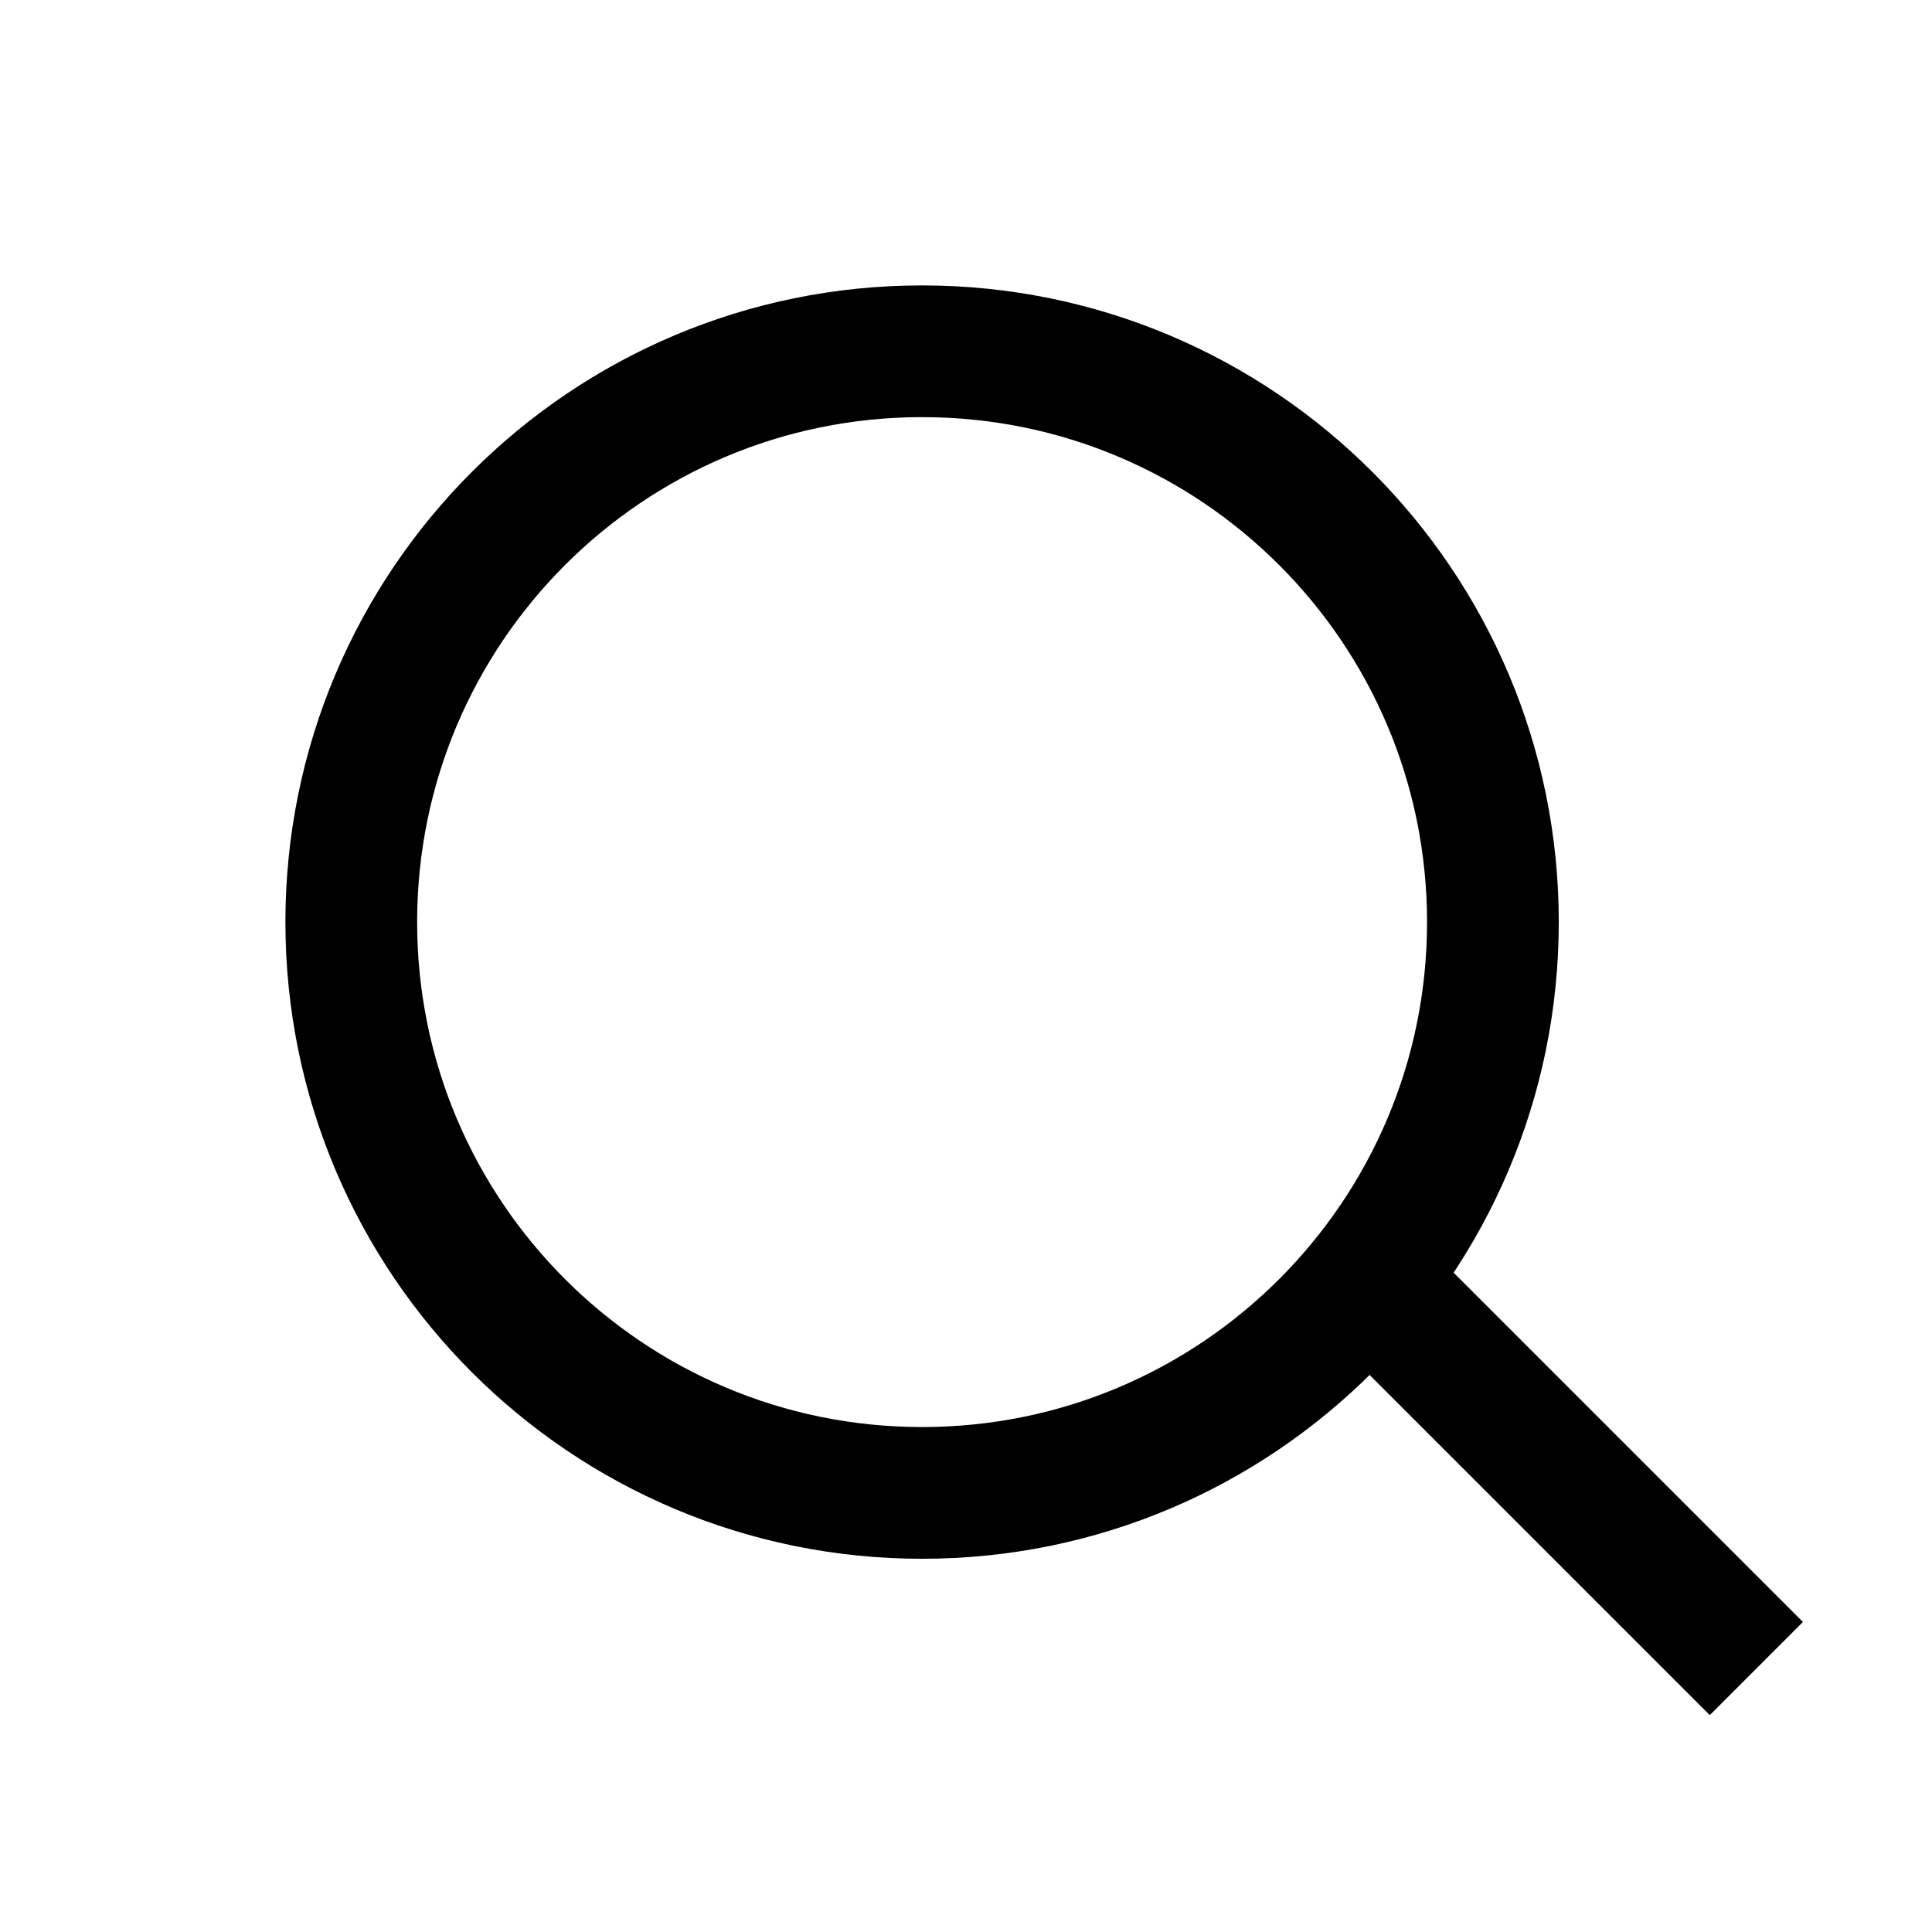
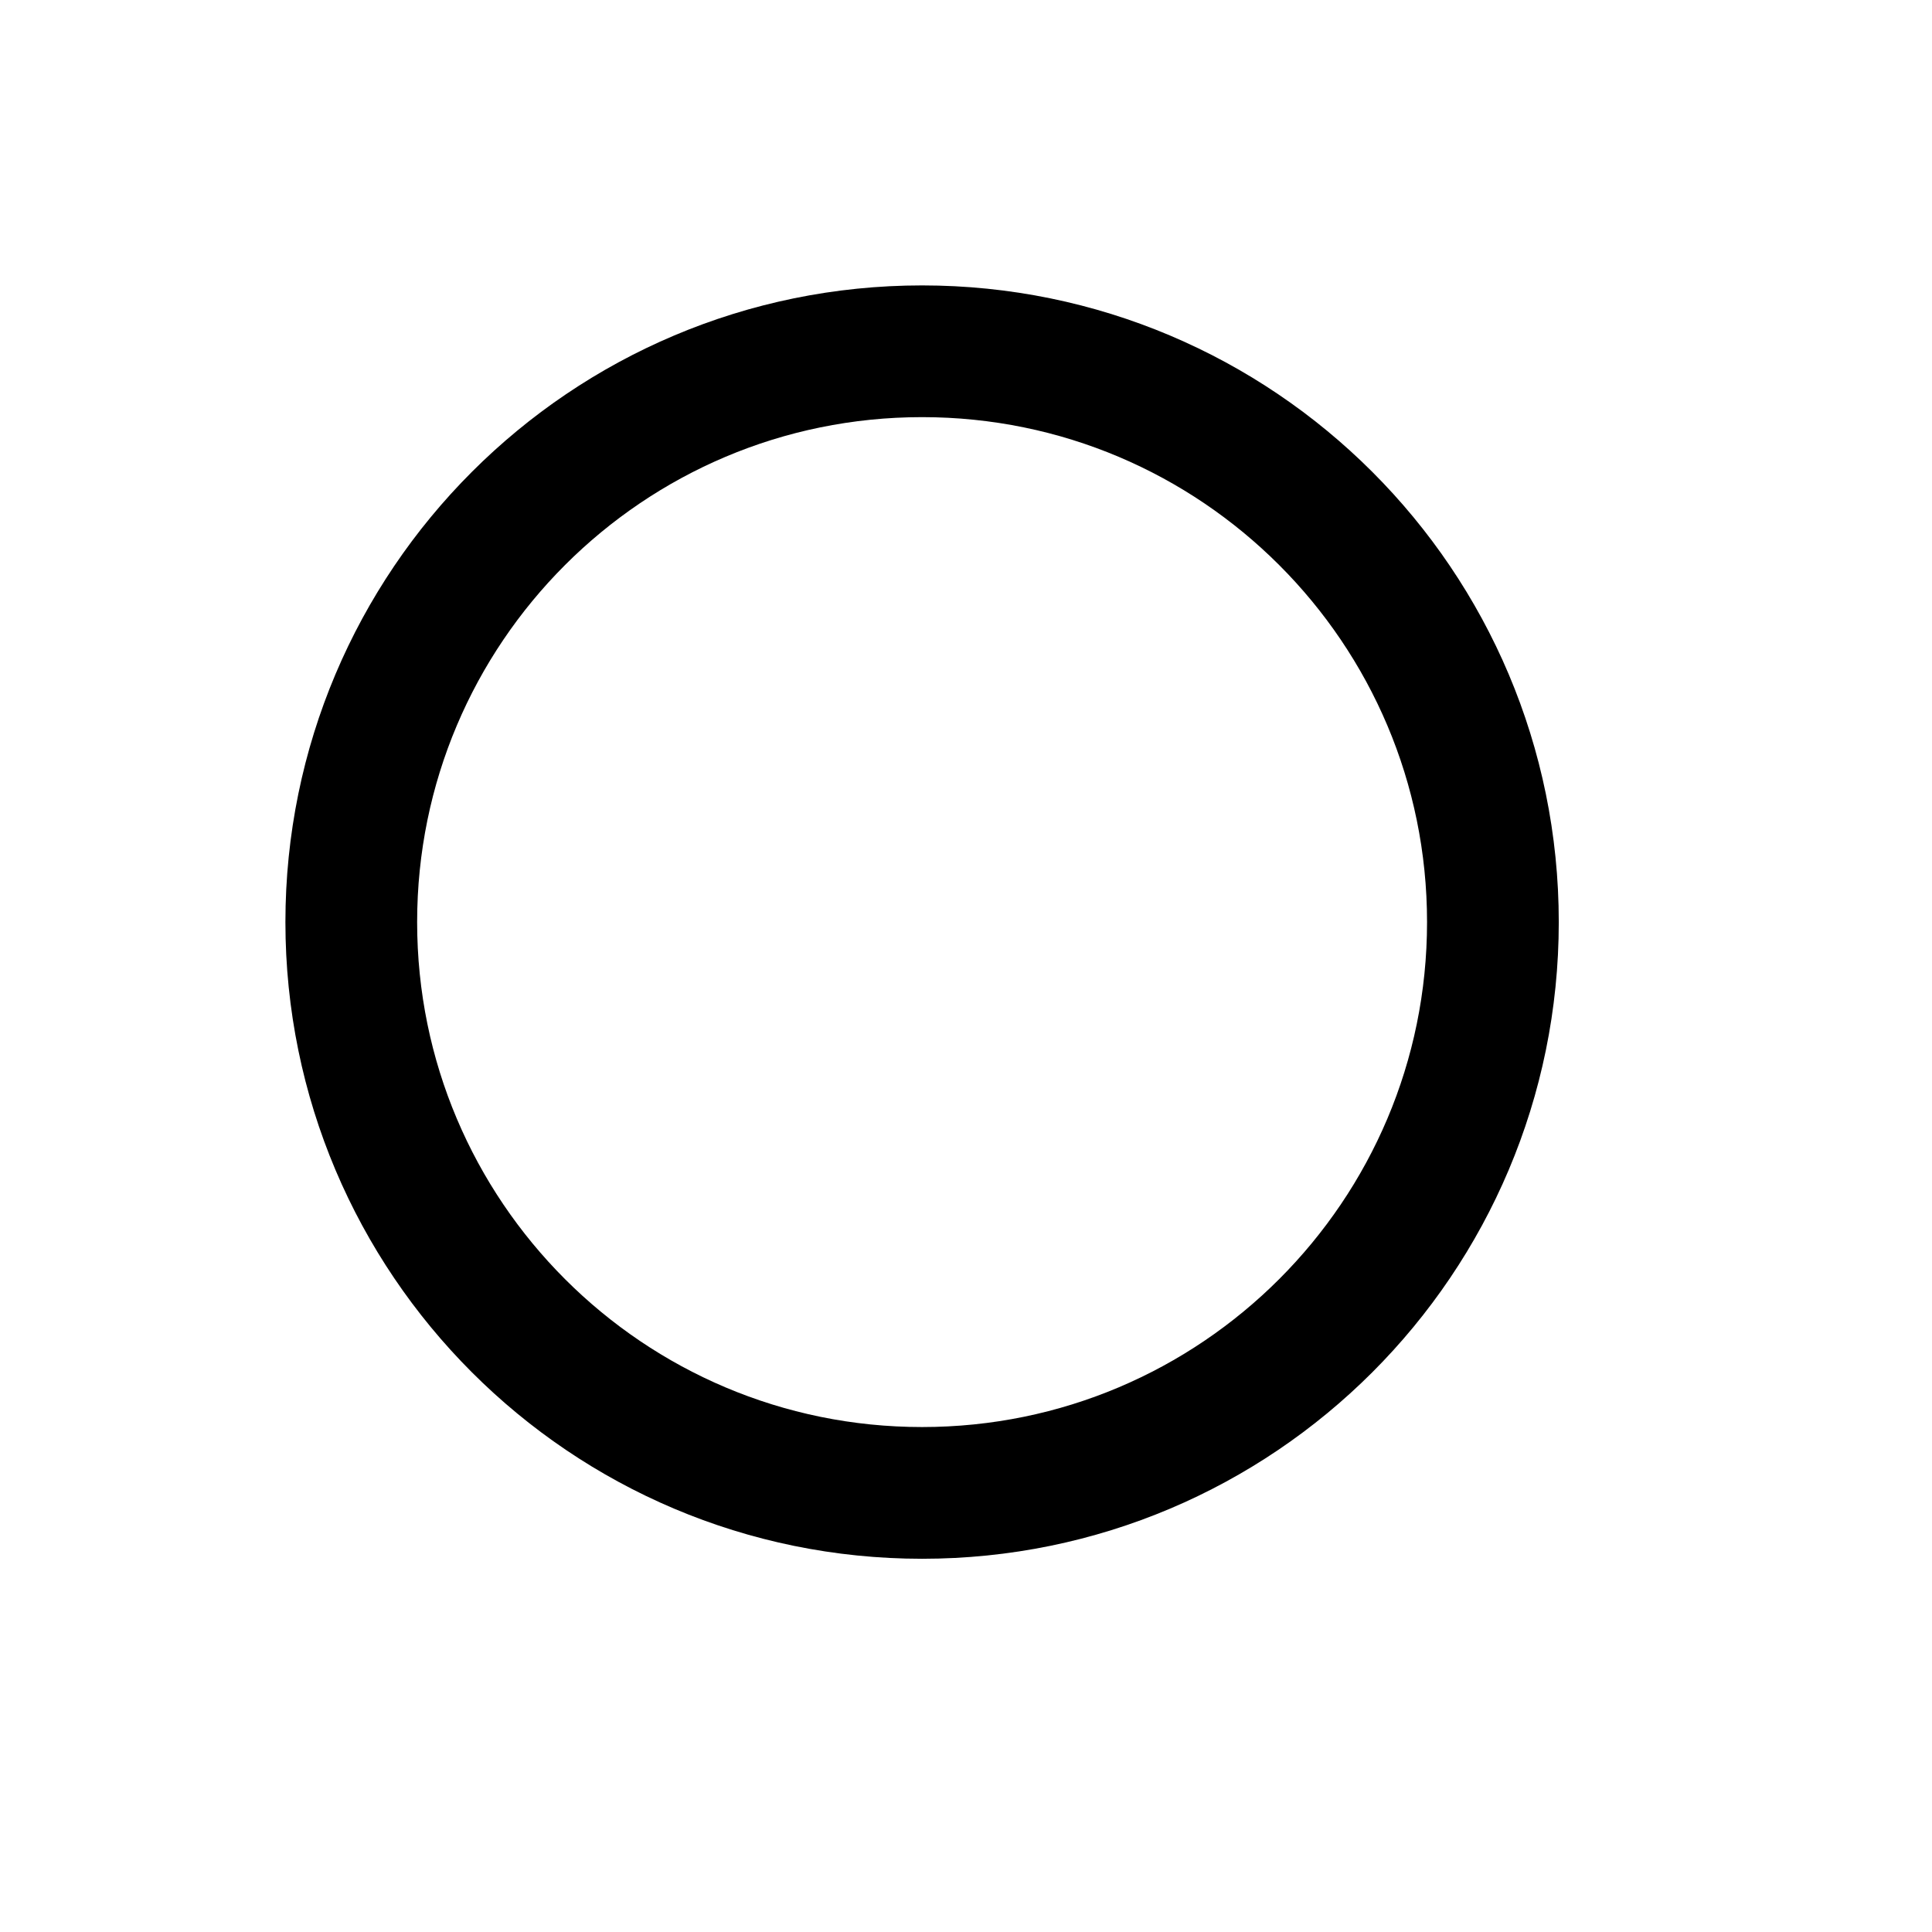
<svg xmlns="http://www.w3.org/2000/svg" width="22" height="22" viewBox="0 0 22 22" fill="none">
  <path d="M10.5 17C14.09 17 17 14.09 17 10.5C17 6.91 14.09 4 10.5 4C6.91 4 4 6.91 4 10.5C4 14.09 6.91 17 10.5 17Z" stroke="black" stroke-width="1.5" stroke-linecap="round" stroke-linejoin="round" />
-   <path d="M16 15L20 19" stroke="black" stroke-width="1.5" stroke-linejoin="round" />
</svg>